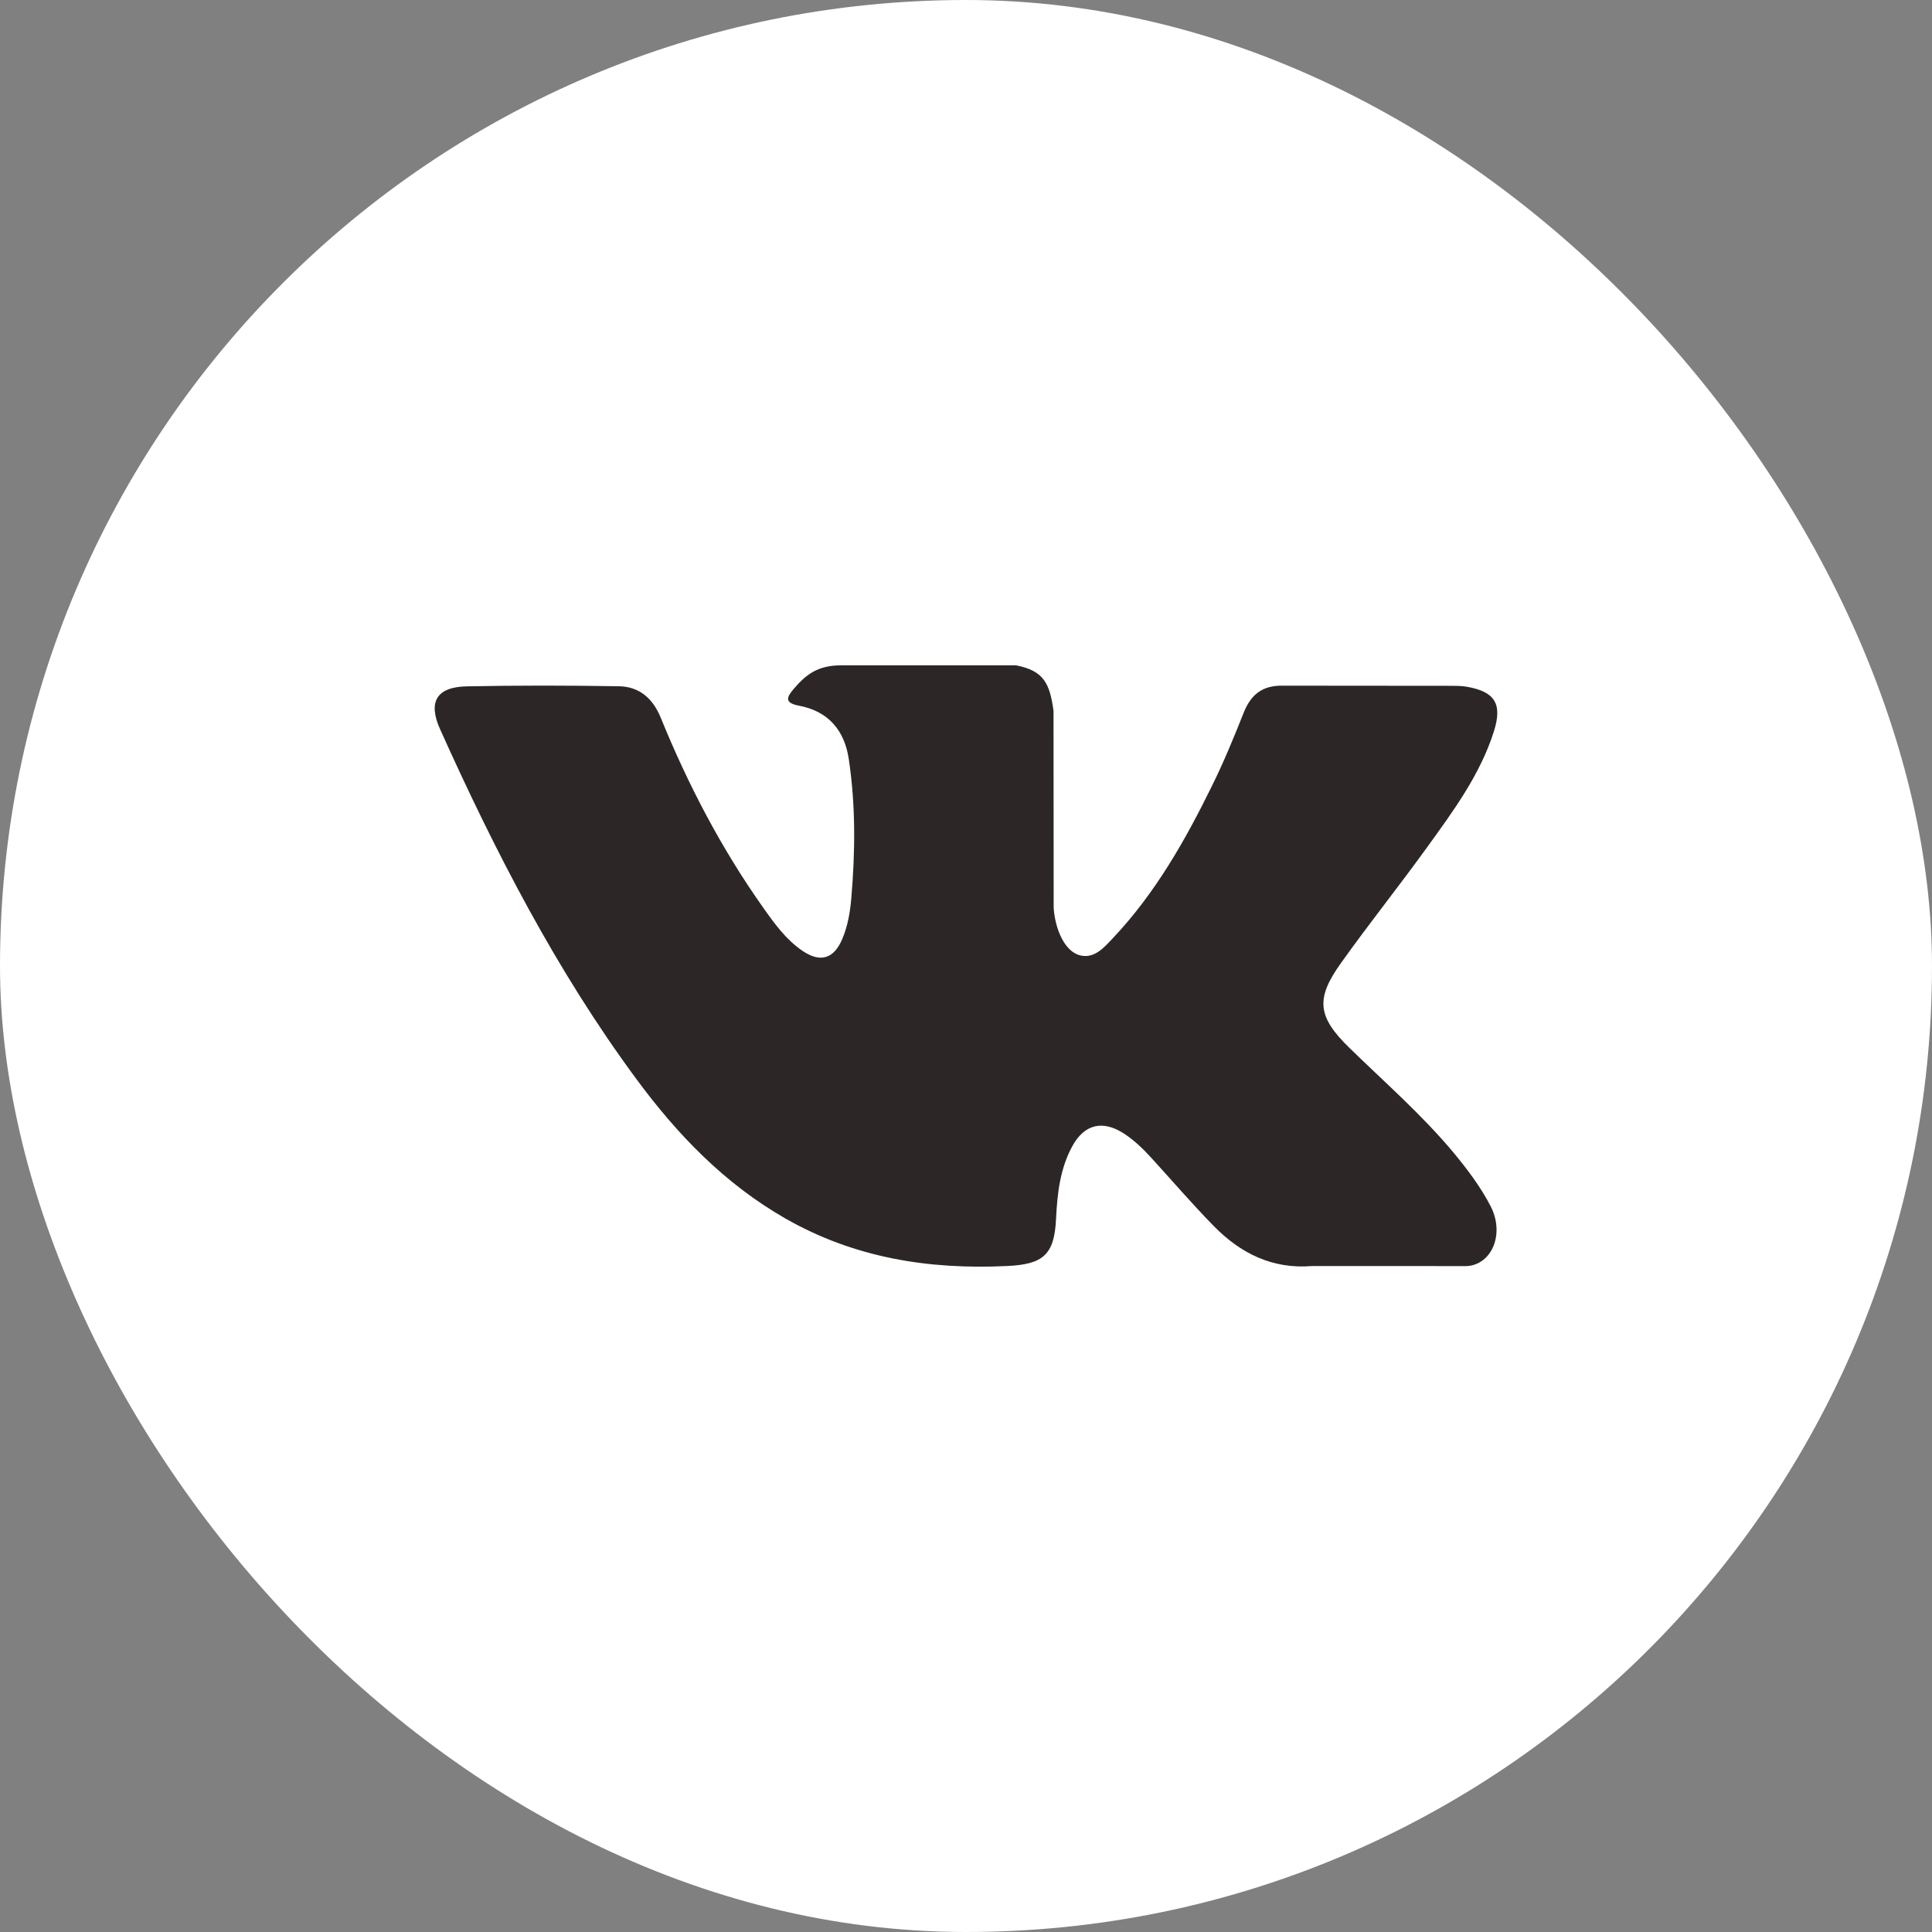
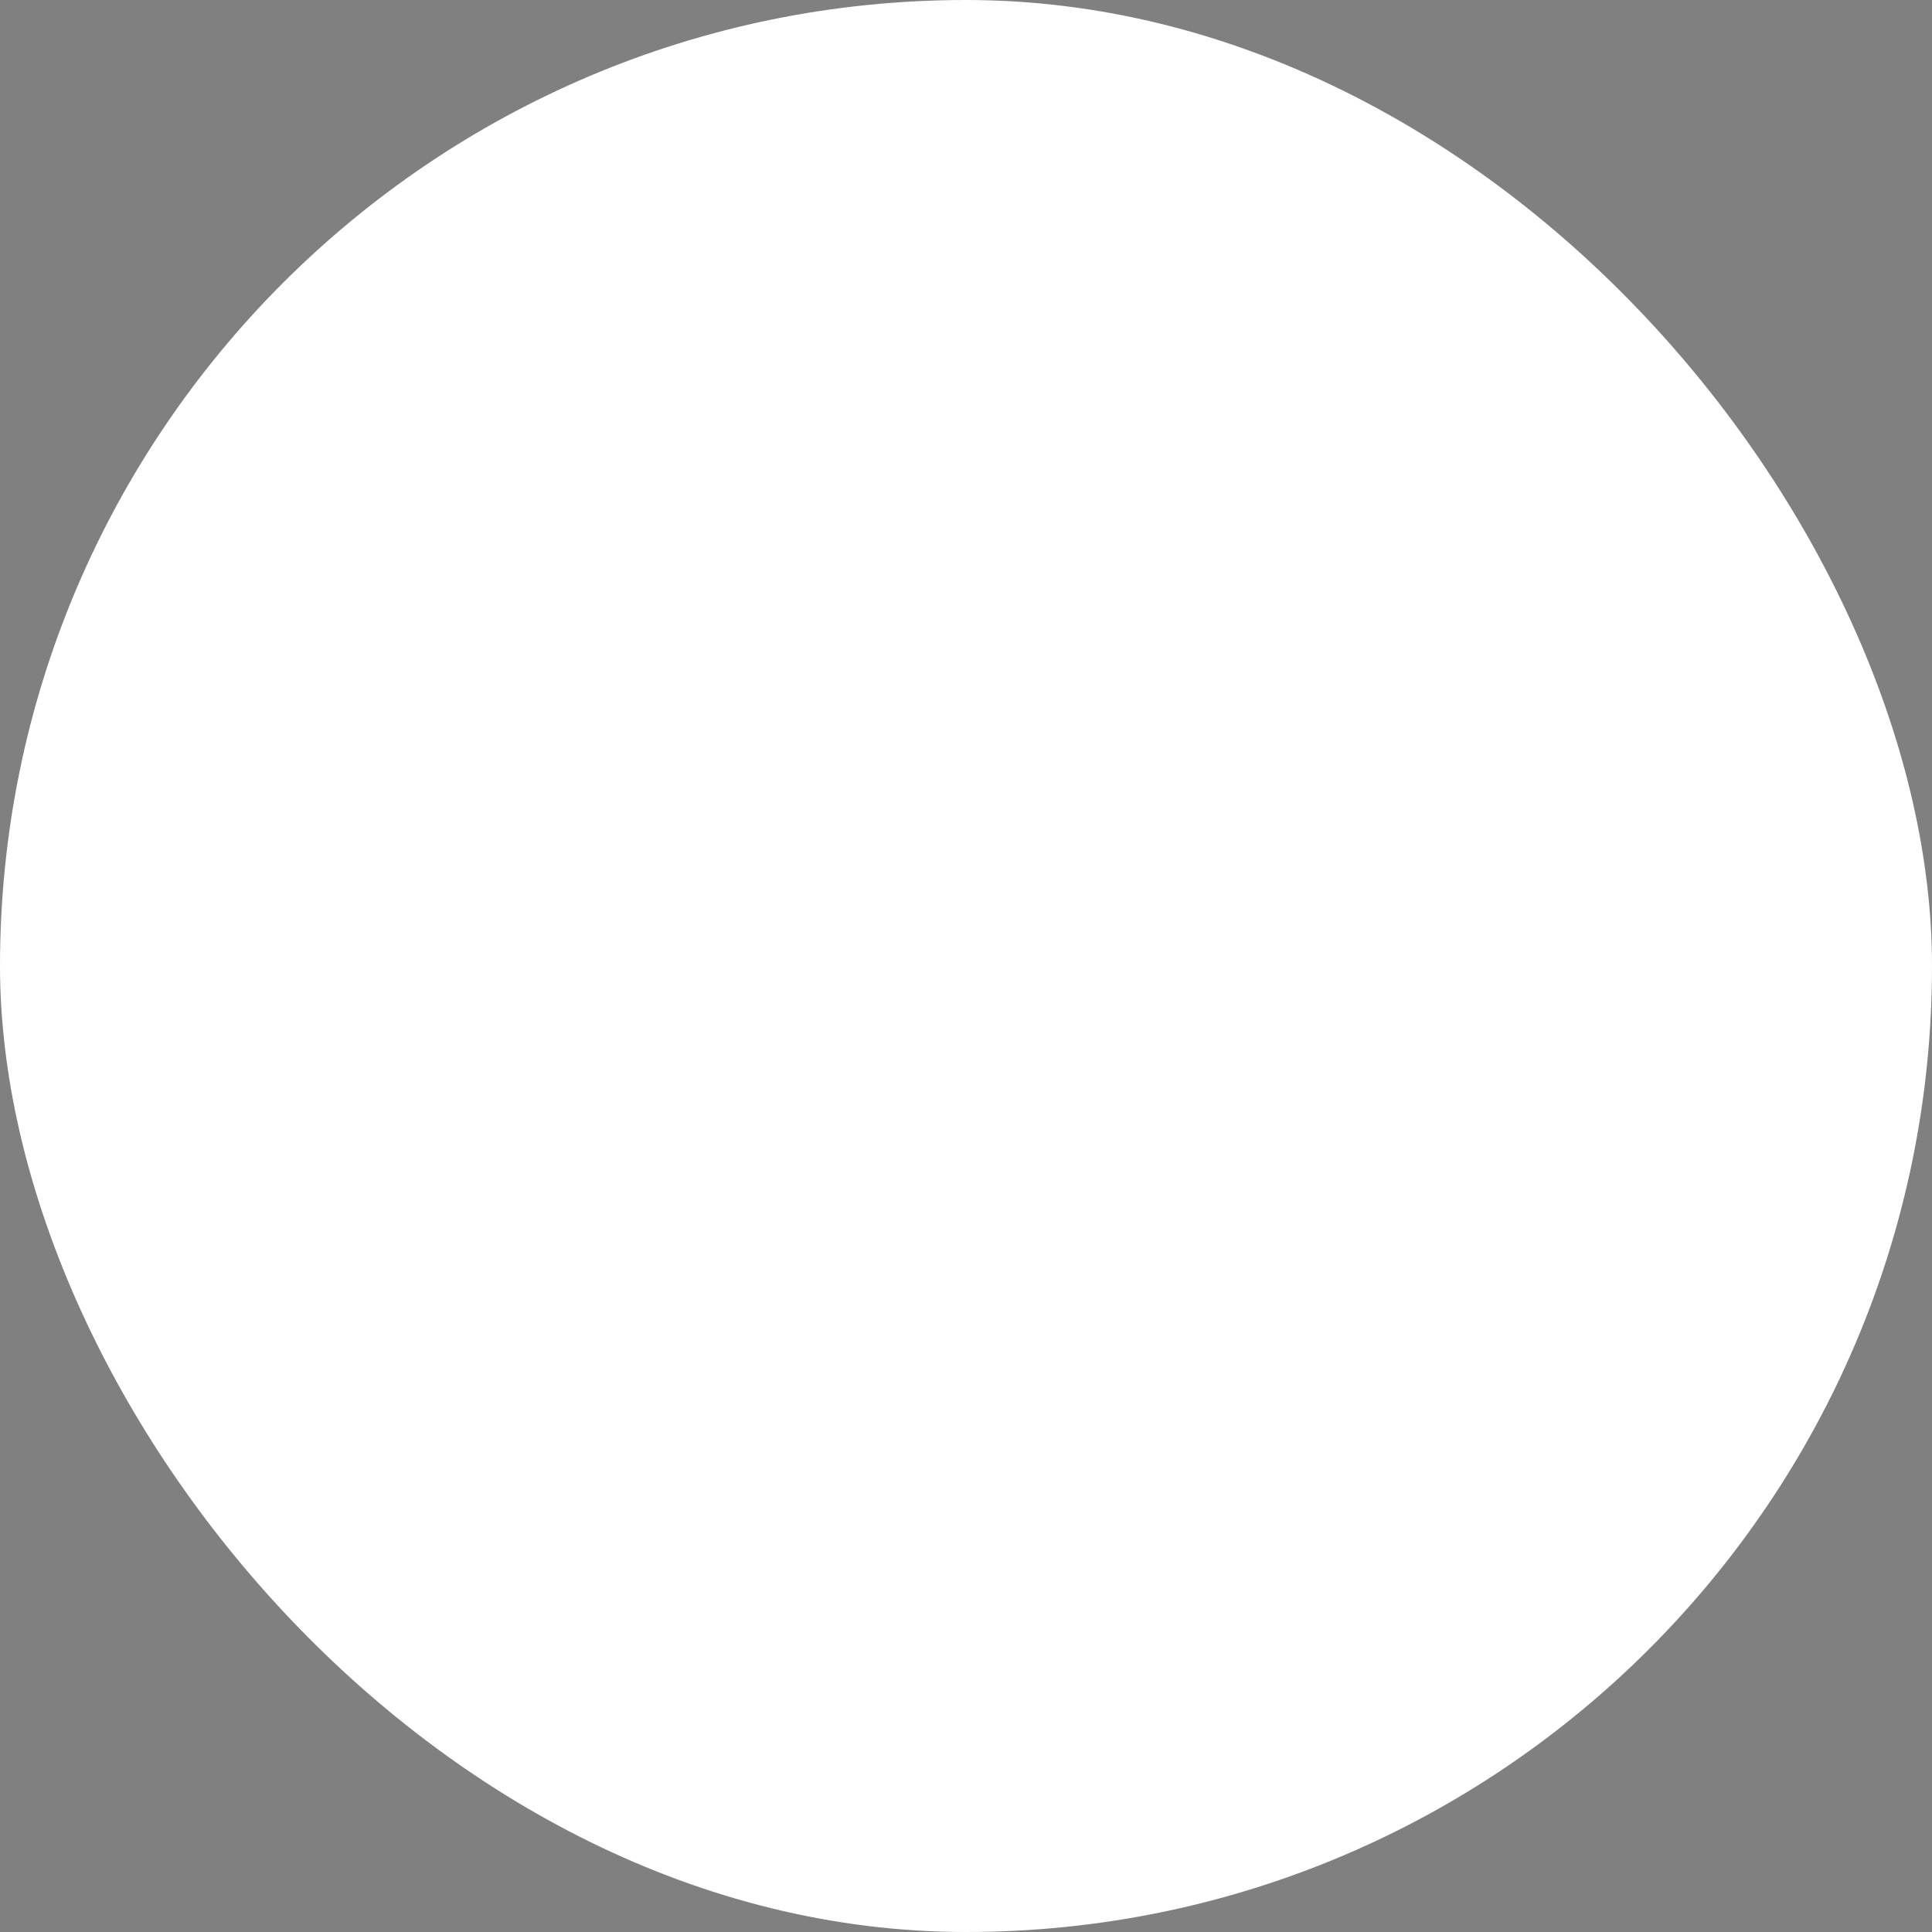
<svg xmlns="http://www.w3.org/2000/svg" width="40" height="40" viewBox="0 0 40 40" fill="none">
  <rect x="0" y="0" width="40" height="40" fill="#808080" stroke="none" />
  <rect width="40" height="40" rx="20" fill="white" />
  <g clip-path="url(#clip0_35_447)">
-     <path fill-rule="evenodd" clip-rule="evenodd" d="M27.934 21.691C28.664 22.404 29.434 23.074 30.089 23.858C30.378 24.207 30.651 24.567 30.861 24.971C31.158 25.546 30.889 26.179 30.373 26.213L27.168 26.212C26.342 26.28 25.682 25.948 25.128 25.382C24.684 24.93 24.273 24.449 23.846 23.982C23.672 23.791 23.488 23.611 23.27 23.469C22.832 23.185 22.452 23.272 22.202 23.729C21.948 24.193 21.89 24.707 21.865 25.224C21.831 25.979 21.602 26.177 20.844 26.212C19.224 26.288 17.687 26.043 16.258 25.226C14.999 24.505 14.022 23.488 13.172 22.336C11.518 20.094 10.25 17.63 9.111 15.097C8.855 14.527 9.042 14.22 9.672 14.21C10.717 14.189 11.763 14.191 12.81 14.208C13.235 14.214 13.516 14.458 13.68 14.859C14.246 16.25 14.938 17.574 15.807 18.8C16.038 19.127 16.274 19.453 16.61 19.683C16.982 19.938 17.265 19.854 17.439 19.439C17.55 19.177 17.599 18.894 17.624 18.613C17.707 17.646 17.718 16.68 17.573 15.716C17.483 15.114 17.145 14.725 16.544 14.611C16.238 14.553 16.283 14.439 16.432 14.264C16.689 13.963 16.932 13.775 17.415 13.775H21.037C21.607 13.887 21.734 14.144 21.812 14.717L21.815 18.741C21.809 18.963 21.926 19.622 22.326 19.769C22.646 19.874 22.857 19.618 23.049 19.415C23.917 18.494 24.535 17.406 25.088 16.28C25.334 15.785 25.545 15.27 25.749 14.756C25.901 14.375 26.139 14.187 26.568 14.196L30.054 14.199C30.158 14.199 30.262 14.2 30.362 14.217C30.95 14.318 31.111 14.57 30.929 15.144C30.643 16.044 30.087 16.794 29.543 17.547C28.962 18.352 28.34 19.129 27.764 19.938C27.234 20.677 27.276 21.049 27.934 21.691Z" fill="#2D2627" />
+     <path fill-rule="evenodd" clip-rule="evenodd" d="M27.934 21.691C28.664 22.404 29.434 23.074 30.089 23.858C30.378 24.207 30.651 24.567 30.861 24.971C31.158 25.546 30.889 26.179 30.373 26.213L27.168 26.212C26.342 26.28 25.682 25.948 25.128 25.382C24.684 24.93 24.273 24.449 23.846 23.982C23.672 23.791 23.488 23.611 23.27 23.469C22.832 23.185 22.452 23.272 22.202 23.729C21.948 24.193 21.89 24.707 21.865 25.224C21.831 25.979 21.602 26.177 20.844 26.212C19.224 26.288 17.687 26.043 16.258 25.226C14.999 24.505 14.022 23.488 13.172 22.336C11.518 20.094 10.25 17.63 9.111 15.097C8.855 14.527 9.042 14.22 9.672 14.21C10.717 14.189 11.763 14.191 12.81 14.208C13.235 14.214 13.516 14.458 13.68 14.859C14.246 16.25 14.938 17.574 15.807 18.8C16.038 19.127 16.274 19.453 16.61 19.683C16.982 19.938 17.265 19.854 17.439 19.439C17.55 19.177 17.599 18.894 17.624 18.613C17.707 17.646 17.718 16.68 17.573 15.716C17.483 15.114 17.145 14.725 16.544 14.611C16.238 14.553 16.283 14.439 16.432 14.264C16.689 13.963 16.932 13.775 17.415 13.775H21.037C21.607 13.887 21.734 14.144 21.812 14.717L21.815 18.741C21.809 18.963 21.926 19.622 22.326 19.769C22.646 19.874 22.857 19.618 23.049 19.415C25.334 15.785 25.545 15.27 25.749 14.756C25.901 14.375 26.139 14.187 26.568 14.196L30.054 14.199C30.158 14.199 30.262 14.2 30.362 14.217C30.95 14.318 31.111 14.57 30.929 15.144C30.643 16.044 30.087 16.794 29.543 17.547C28.962 18.352 28.34 19.129 27.764 19.938C27.234 20.677 27.276 21.049 27.934 21.691Z" fill="#2D2627" />
  </g>
  <defs>
    <clipPath id="clip0_35_447">
-       <rect width="22" height="22" fill="white" transform="translate(9 9)" />
-     </clipPath>
+       </clipPath>
  </defs>
</svg>